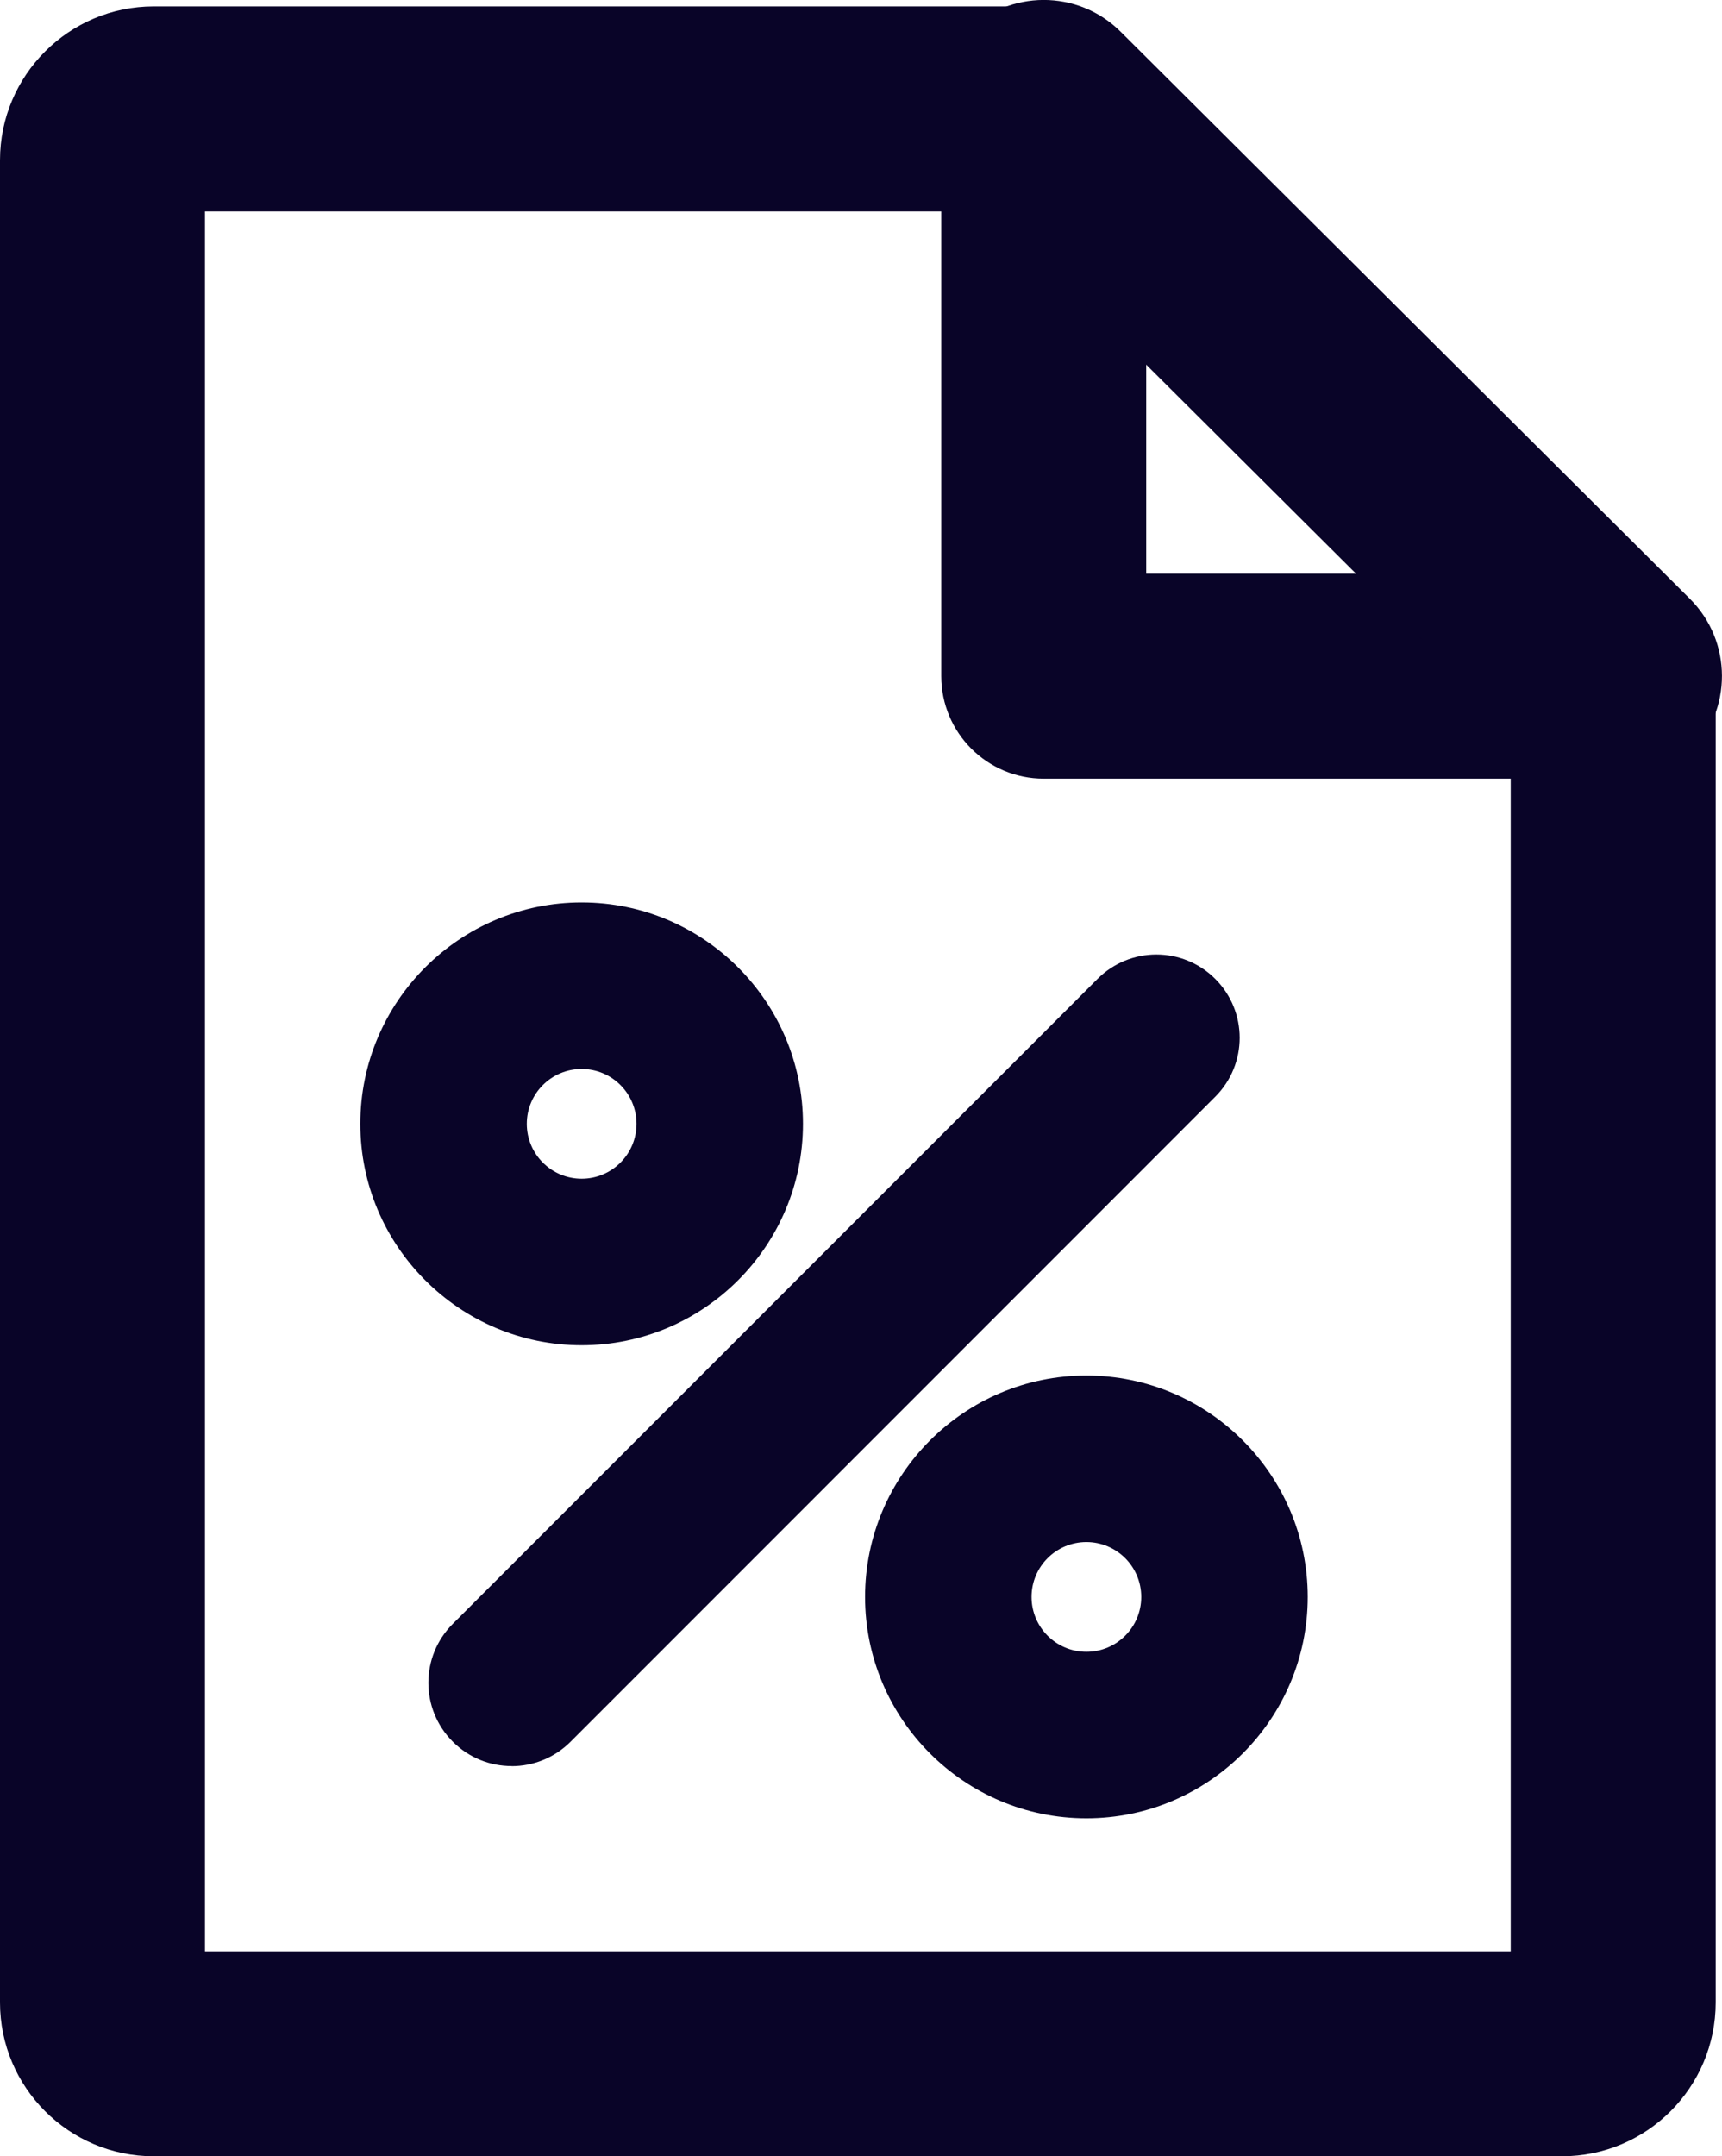
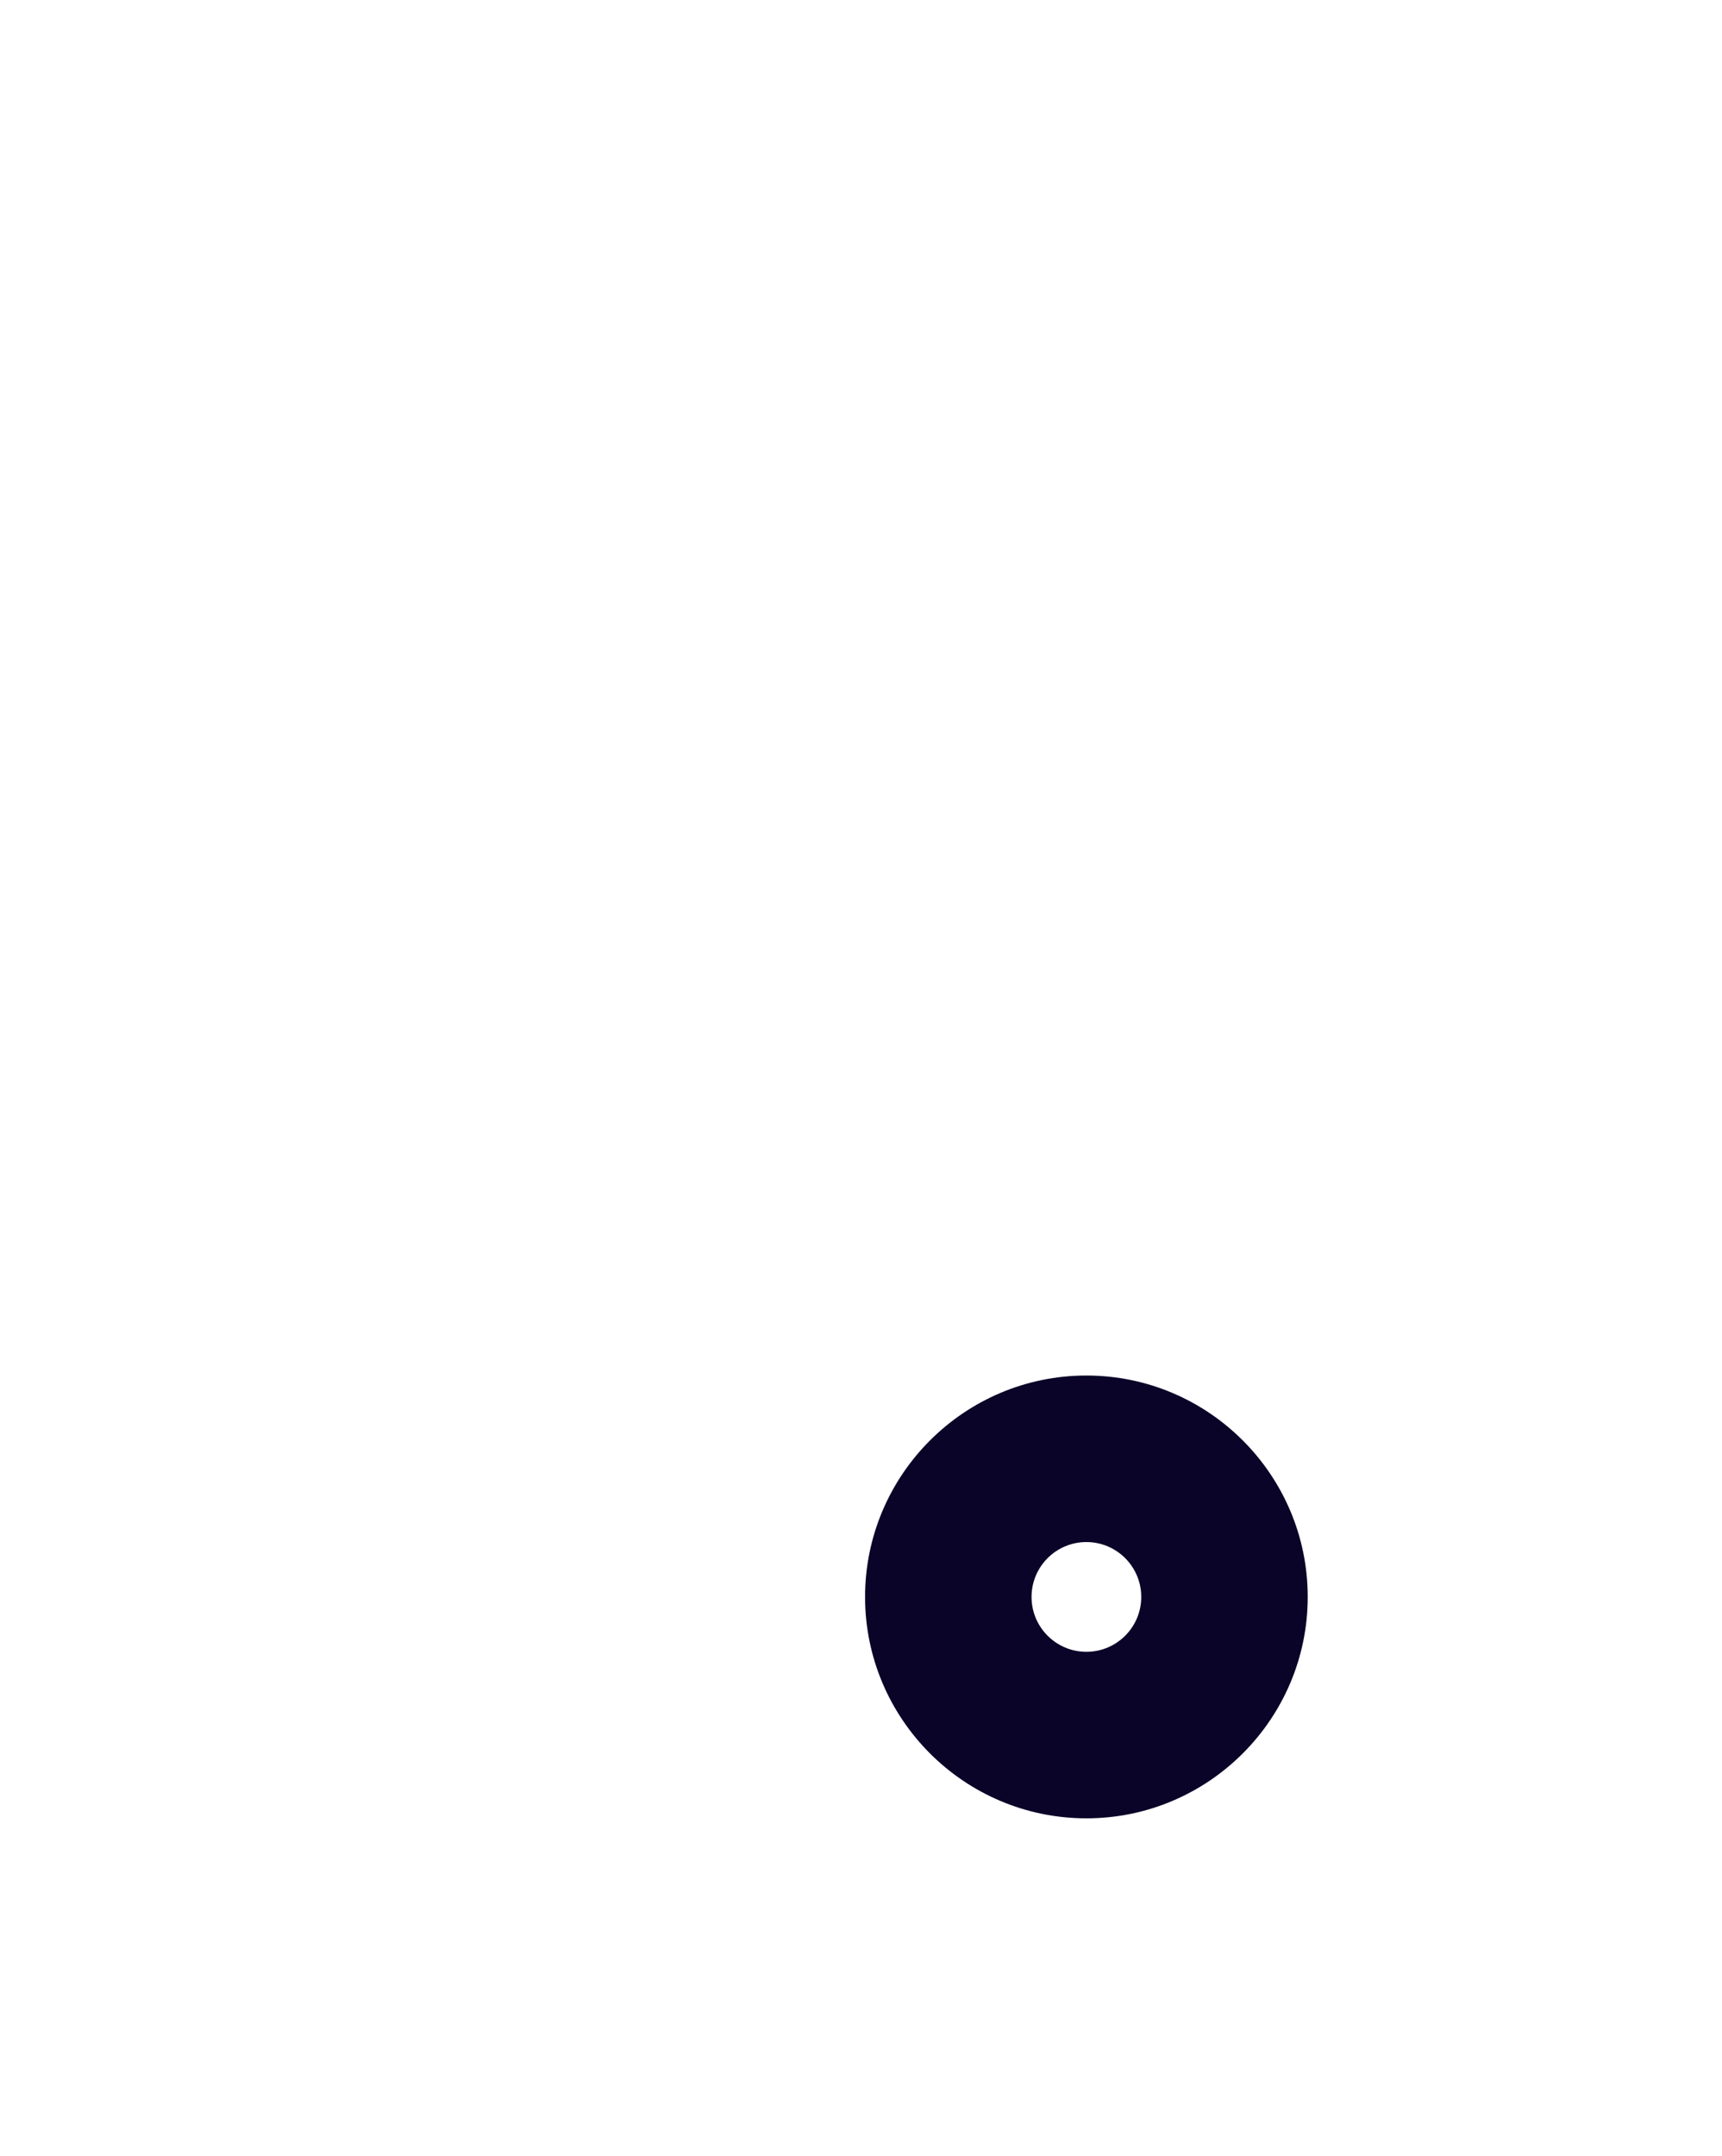
<svg xmlns="http://www.w3.org/2000/svg" id="Layer_2" viewBox="0 0 190.54 238.51">
  <defs>
    <style>.cls-1{fill:#090428;}</style>
  </defs>
  <g id="Steuervorteil">
    <g>
-       <path class="cls-1" d="M172.83,238.51H17.01c-9.38,0-17.01-7.63-17.01-17.01V17.72C0,8.34,7.63,.71,17.01,.71H115.49c6.26,0,11.34,5.08,11.34,11.34V63.45h51.67c6.26,0,11.34,5.08,11.34,11.34V221.5c0,9.38-7.63,17.01-17.01,17.01ZM22.68,215.84H167.16V86.13h-51.67c-6.26,0-11.34-5.08-11.34-11.34V23.39H22.68V215.84Z" />
-       <path class="cls-1" d="M178.5,86.84c-3.08,0-6.15-1.17-8.5-3.51L106.99,20.58c-4.71-4.69-4.73-12.32-.04-17.04,4.7-4.71,12.32-4.73,17.04-.04l63,62.74c4.71,4.69,4.73,12.32,.04,17.04-2.35,2.36-5.45,3.55-8.54,3.55Z" />
      <g>
        <g>
-           <path class="cls-1" d="M64.36,148.8c-13.5,0-24.49-10.99-24.49-24.49s10.99-24.49,24.49-24.49,24.49,10.99,24.49,24.49-10.99,24.49-24.49,24.49Zm0-30.56c-3.35,0-6.07,2.72-6.07,6.07s2.72,6.07,6.07,6.07,6.07-2.72,6.07-6.07-2.72-6.07-6.07-6.07Z" />
          <path class="cls-1" d="M120.21,201.13c-13.51,0-24.49-10.99-24.49-24.49s10.99-24.49,24.49-24.49,24.49,10.99,24.49,24.49-10.99,24.49-24.49,24.49Zm0-30.56c-3.35,0-6.07,2.72-6.07,6.07s2.72,6.07,6.07,6.07,6.07-2.72,6.07-6.07-2.72-6.07-6.07-6.07Z" />
        </g>
-         <path class="cls-1" d="M56.61,195.35c-2.36,0-4.72-.9-6.51-2.7-3.6-3.6-3.6-9.43,0-13.03L121.44,108.28c3.6-3.6,9.43-3.6,13.03,0s3.6,9.43,0,13.03L63.13,192.66c-1.8,1.8-4.16,2.7-6.51,2.7Z" />
      </g>
    </g>
  </g>
</svg>